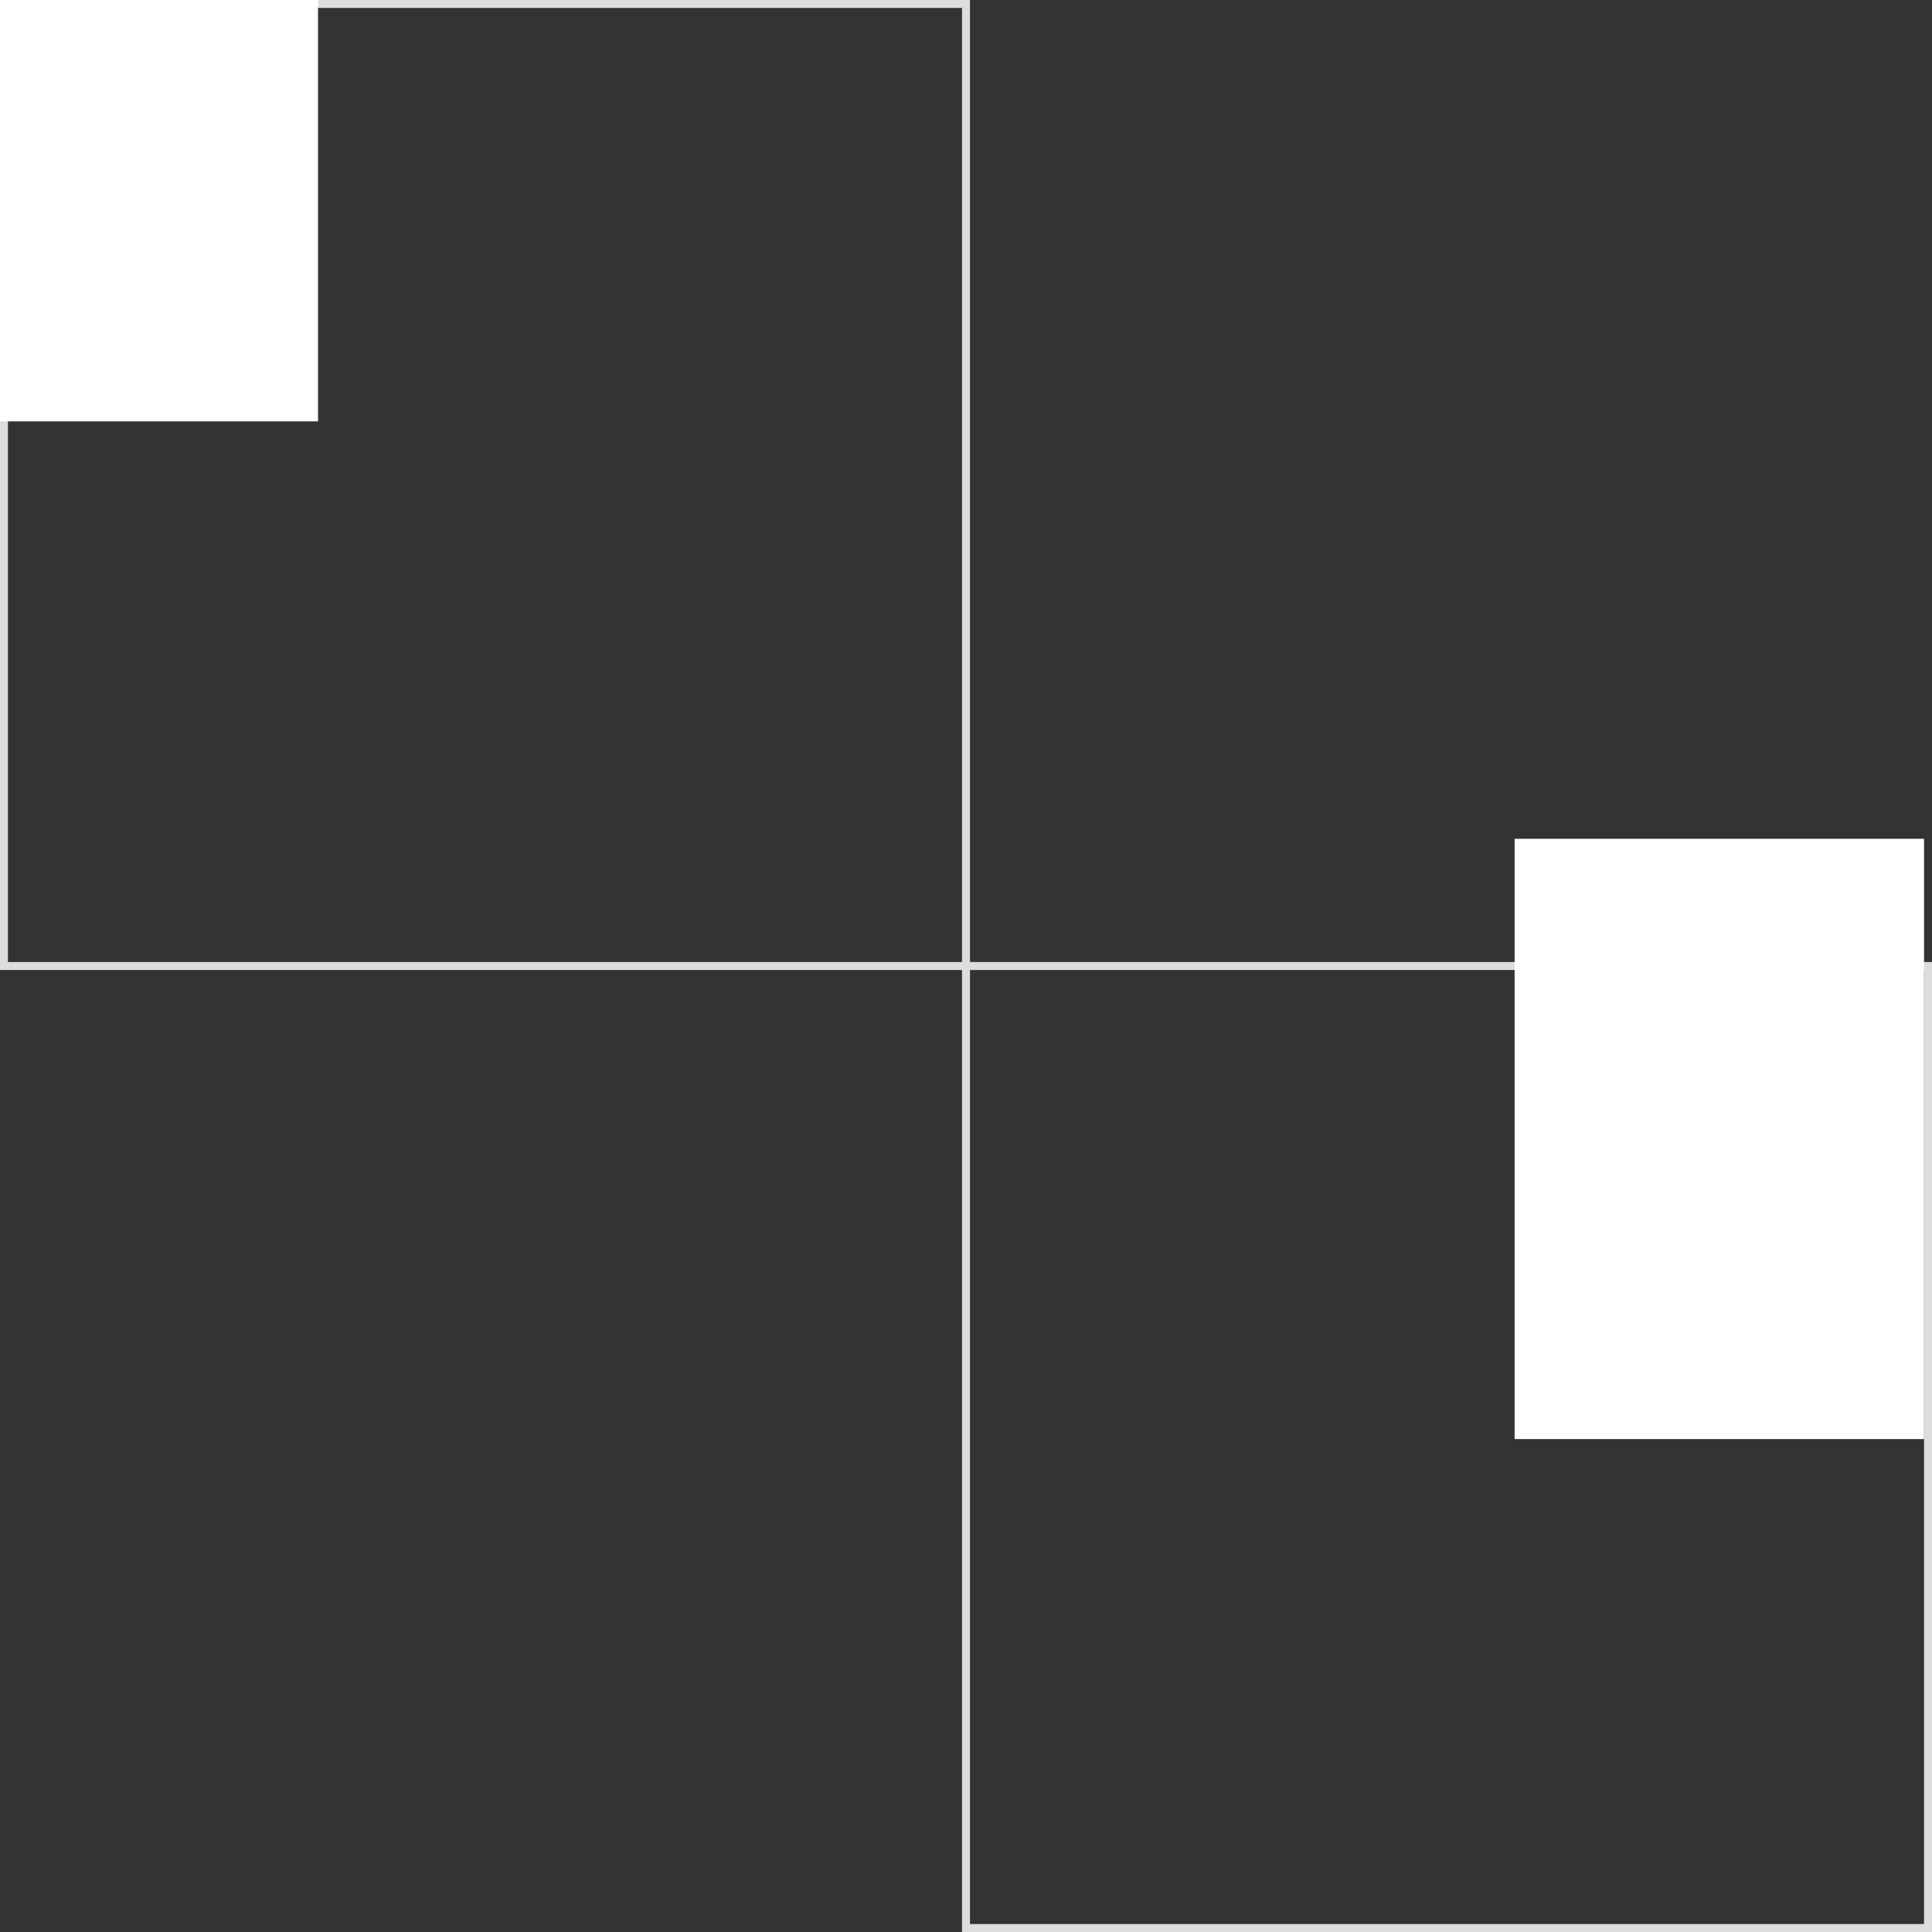
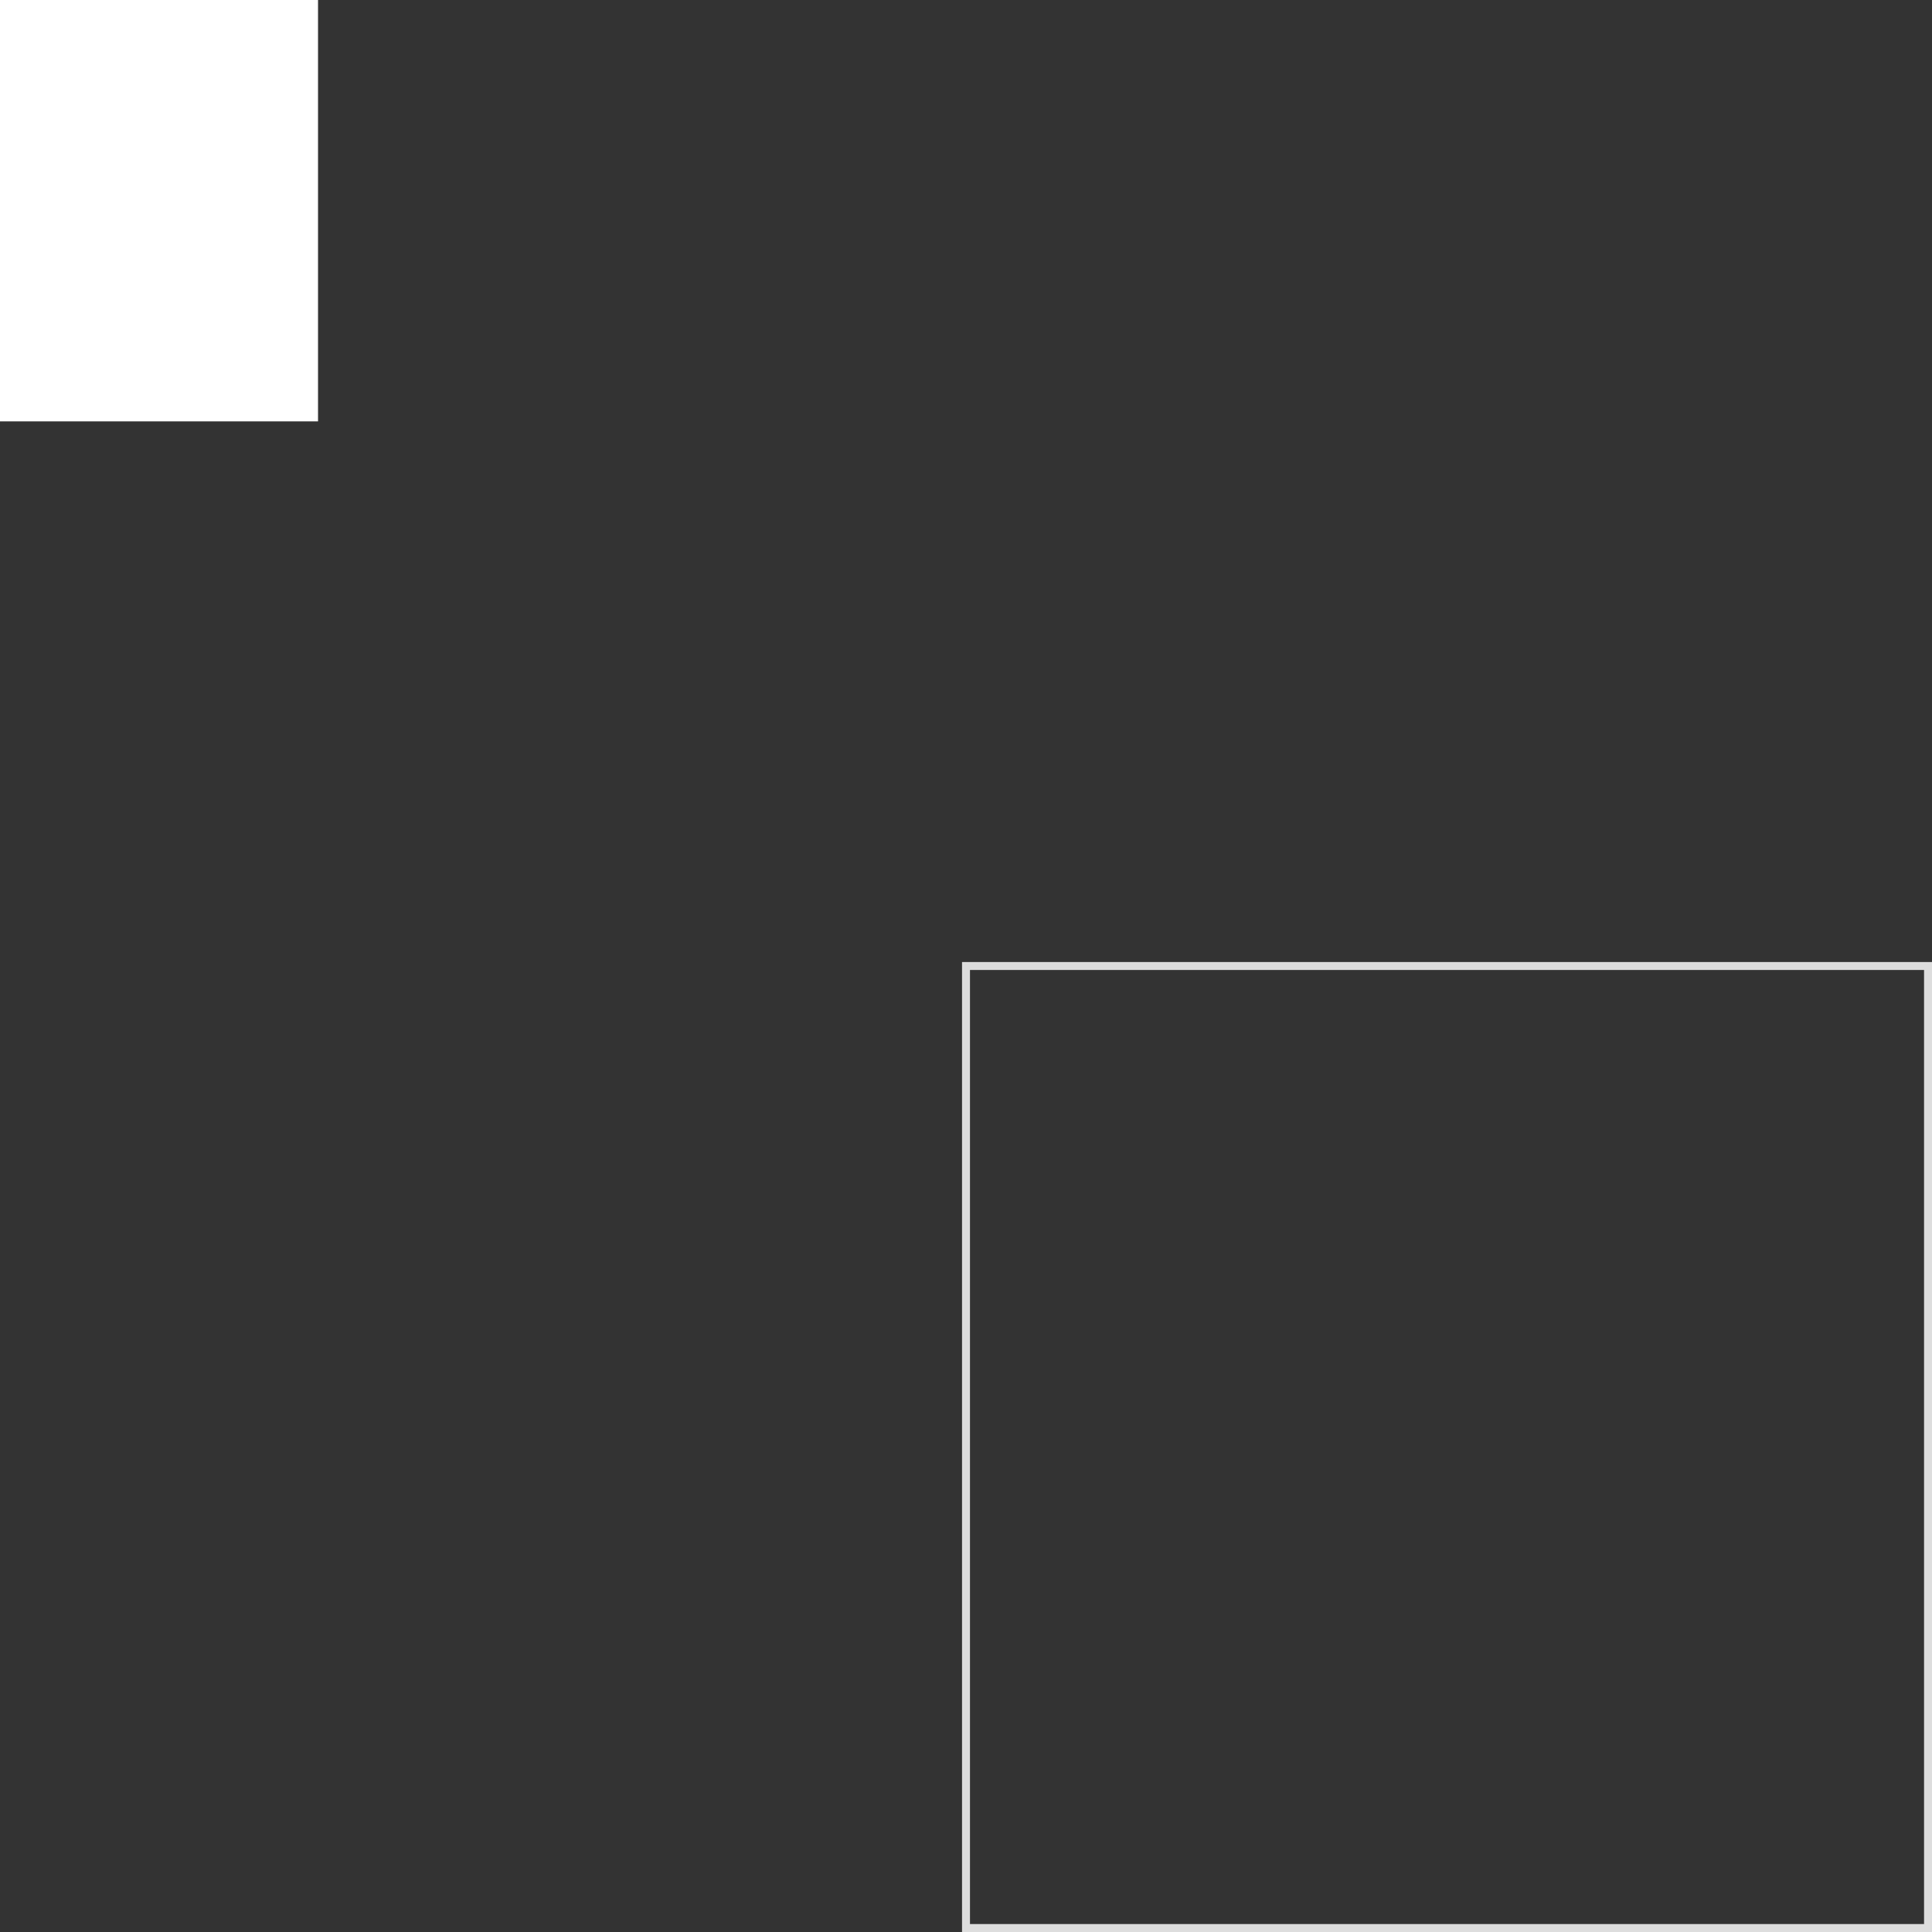
<svg xmlns="http://www.w3.org/2000/svg" width="486" height="486" viewBox="0 0 486 486">
  <rect x="0" y="0" width="486" height="486" fill="#333333" stroke="none" />
  <g id="Gruppe_225" data-name="Gruppe 225" transform="translate(-120 -5538)">
    <g id="Rechteck_13" data-name="Rechteck 13" transform="translate(120 5538)" fill="none" stroke="#ddd" stroke-width="2">
-       <rect width="244" height="244" stroke="none" />
-       <rect x="1" y="1" width="242" height="242" fill="none" />
-     </g>
+       </g>
    <g id="Rechteck_267" data-name="Rechteck 267" transform="translate(362 5780)" fill="none" stroke="#ddd" stroke-width="2">
      <rect width="244" height="244" stroke="none" />
      <rect x="1" y="1" width="242" height="242" fill="none" />
    </g>
-     <rect id="Rechteck_268" data-name="Rechteck 268" width="103" height="151" transform="translate(501 5749)" fill="#fff" />
    <rect id="Rechteck_271" data-name="Rechteck 271" width="80" height="106" transform="translate(120 5538)" fill="#fff" />
  </g>
</svg>